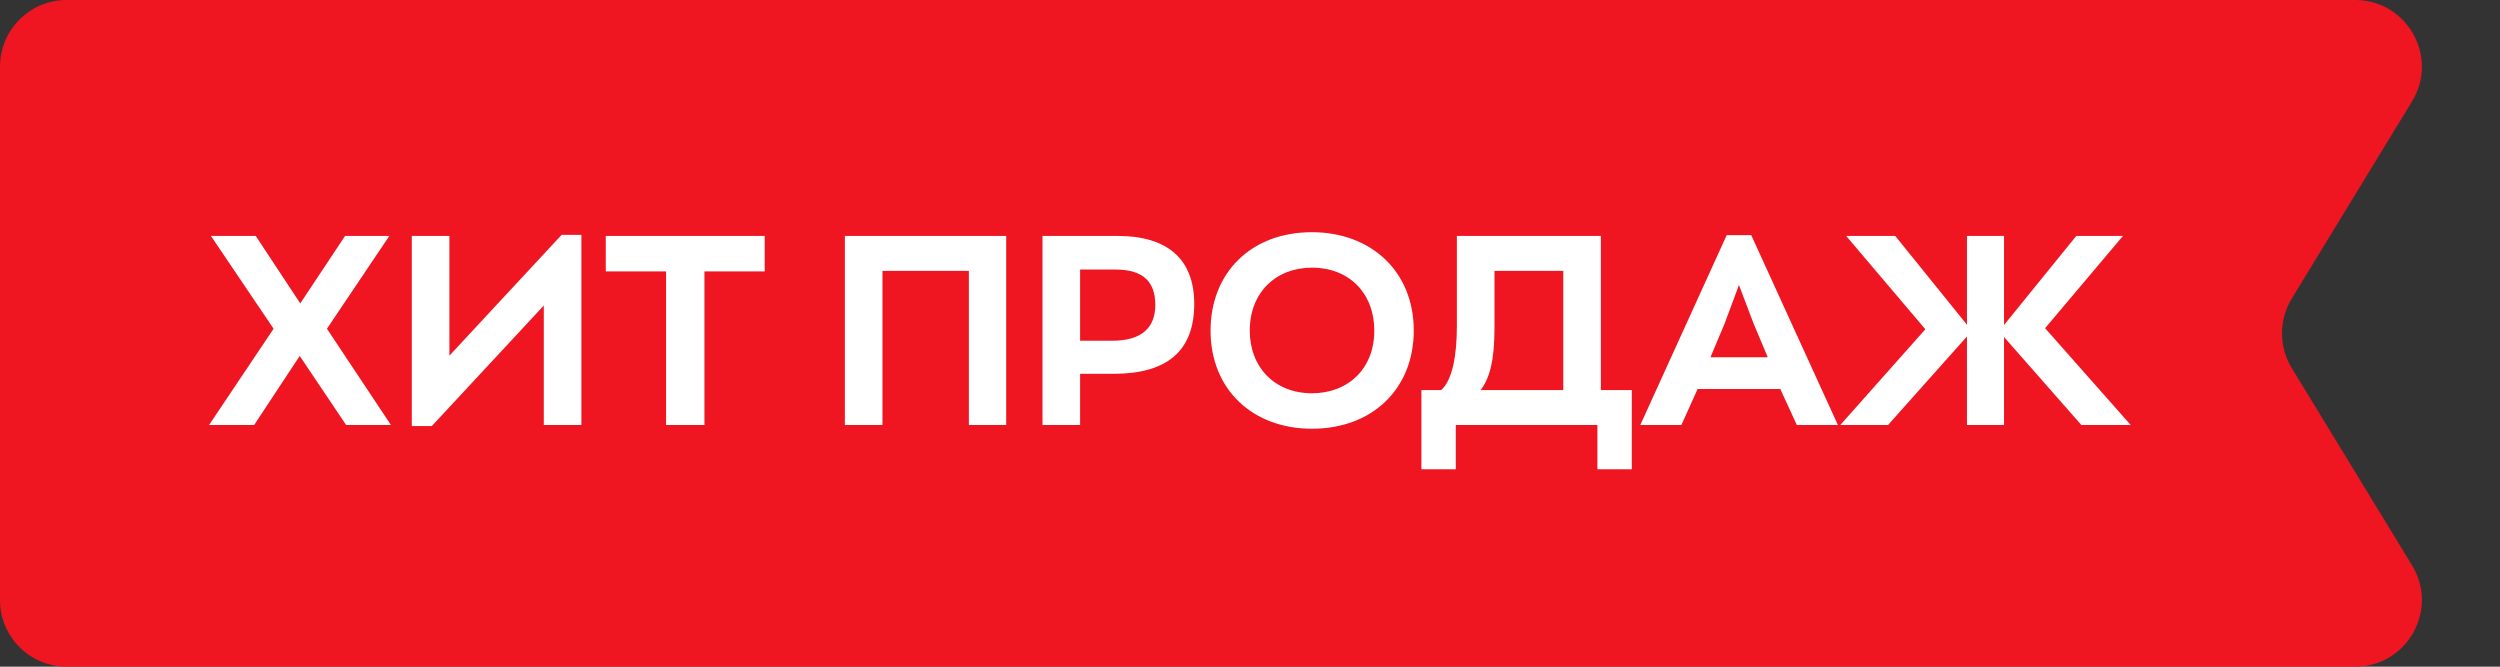
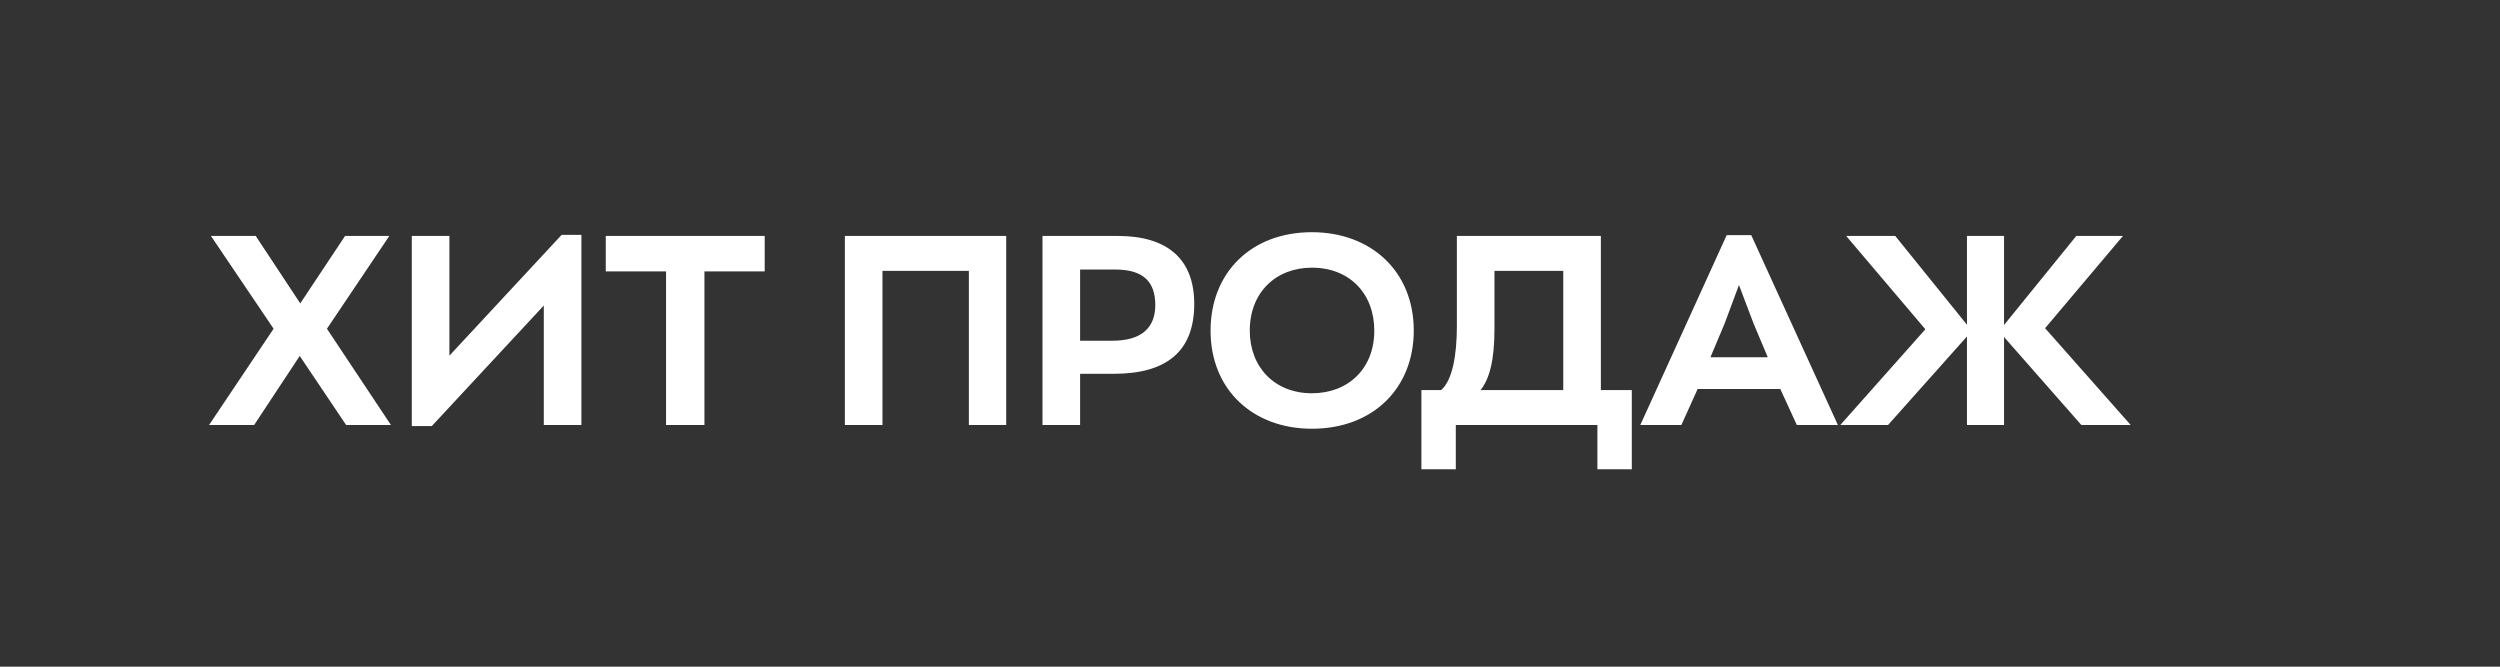
<svg xmlns="http://www.w3.org/2000/svg" width="75" height="20" viewBox="0 0 75 20" fill="none">
  <rect x="0" y="0" width="75" height="20" fill="#333333" stroke="none" />
-   <path d="M0 2C0 0.895 0.895 0 2 0L70.654 0C72.215 0 73.174 1.709 72.361 3.042L68.752 8.958C68.362 9.598 68.362 10.402 68.752 11.041L72.361 16.959C73.174 18.291 72.215 20 70.654 20L2 20C0.895 20 0 19.105 0 18L0 2Z" fill="#EF1622" />
-   <path d="M6.272 12.75H7.624L8.992 10.678L10.384 12.75H11.728L9.808 9.862L11.68 7.078H10.352L9.008 9.102L7.672 7.078H6.328L8.208 9.862L6.272 12.75ZM16.849 7.046L13.482 10.67V7.078H12.354V12.782H12.954L16.314 9.166V12.75H17.442V7.046H16.849ZM18.173 8.142H19.981V12.75H21.133V8.142H22.941V7.078H18.173V8.142ZM25.346 7.078V12.75H26.474V8.126H29.066V12.75H30.186V7.078L25.346 7.078ZM32.403 12.75V11.214H33.411C34.987 11.214 35.827 10.55 35.827 9.118C35.827 7.782 35.035 7.078 33.531 7.078H31.275V12.75H32.403ZM32.403 8.086H33.459C34.291 8.086 34.659 8.446 34.659 9.15C34.659 9.822 34.259 10.222 33.371 10.222H32.403V8.086ZM39.357 12.862C41.197 12.862 42.413 11.638 42.413 9.918C42.413 8.142 41.133 6.966 39.357 6.966C37.525 6.966 36.317 8.19 36.317 9.918C36.317 11.694 37.589 12.862 39.357 12.862ZM39.357 11.798C38.237 11.798 37.493 11.014 37.493 9.918C37.493 8.774 38.277 8.03 39.357 8.03C40.493 8.03 41.229 8.814 41.229 9.918C41.229 11.062 40.445 11.798 39.357 11.798ZM43.674 14.078V12.75H47.922V14.078H48.954V11.702H48.026V7.078L43.706 7.078V9.79C43.706 10.662 43.57 11.414 43.234 11.702H42.642V14.078H43.674ZM44.418 11.702C44.682 11.366 44.834 10.822 44.834 9.87V8.126H46.898V11.702H44.418ZM49.209 12.75H50.441L50.929 11.67H53.409L53.905 12.75H55.137L52.537 7.054H51.801L49.209 12.75ZM51.313 10.718L51.737 9.71L52.169 8.55L52.609 9.71L53.033 10.718H51.313ZM56.641 12.75L59.009 10.094V12.75H60.121V10.11L62.441 12.75H63.921L61.353 9.846L63.689 7.078H62.289L60.121 9.75V7.078H59.009V9.742L56.857 7.078H55.385L57.761 9.878L55.209 12.75H56.641Z" fill="white" />
+   <path d="M6.272 12.75H7.624L8.992 10.678L10.384 12.75H11.728L9.808 9.862L11.68 7.078H10.352L9.008 9.102L7.672 7.078H6.328L8.208 9.862L6.272 12.75ZM16.849 7.046L13.482 10.67V7.078H12.354V12.782H12.954L16.314 9.166V12.75H17.442V7.046H16.849ZM18.173 8.142H19.981V12.75H21.133V8.142H22.941V7.078H18.173V8.142M25.346 7.078V12.75H26.474V8.126H29.066V12.75H30.186V7.078L25.346 7.078ZM32.403 12.75V11.214H33.411C34.987 11.214 35.827 10.55 35.827 9.118C35.827 7.782 35.035 7.078 33.531 7.078H31.275V12.75H32.403ZM32.403 8.086H33.459C34.291 8.086 34.659 8.446 34.659 9.15C34.659 9.822 34.259 10.222 33.371 10.222H32.403V8.086ZM39.357 12.862C41.197 12.862 42.413 11.638 42.413 9.918C42.413 8.142 41.133 6.966 39.357 6.966C37.525 6.966 36.317 8.19 36.317 9.918C36.317 11.694 37.589 12.862 39.357 12.862ZM39.357 11.798C38.237 11.798 37.493 11.014 37.493 9.918C37.493 8.774 38.277 8.03 39.357 8.03C40.493 8.03 41.229 8.814 41.229 9.918C41.229 11.062 40.445 11.798 39.357 11.798ZM43.674 14.078V12.75H47.922V14.078H48.954V11.702H48.026V7.078L43.706 7.078V9.79C43.706 10.662 43.57 11.414 43.234 11.702H42.642V14.078H43.674ZM44.418 11.702C44.682 11.366 44.834 10.822 44.834 9.87V8.126H46.898V11.702H44.418ZM49.209 12.75H50.441L50.929 11.67H53.409L53.905 12.75H55.137L52.537 7.054H51.801L49.209 12.75ZM51.313 10.718L51.737 9.71L52.169 8.55L52.609 9.71L53.033 10.718H51.313ZM56.641 12.75L59.009 10.094V12.75H60.121V10.11L62.441 12.75H63.921L61.353 9.846L63.689 7.078H62.289L60.121 9.75V7.078H59.009V9.742L56.857 7.078H55.385L57.761 9.878L55.209 12.75H56.641Z" fill="white" />
</svg>